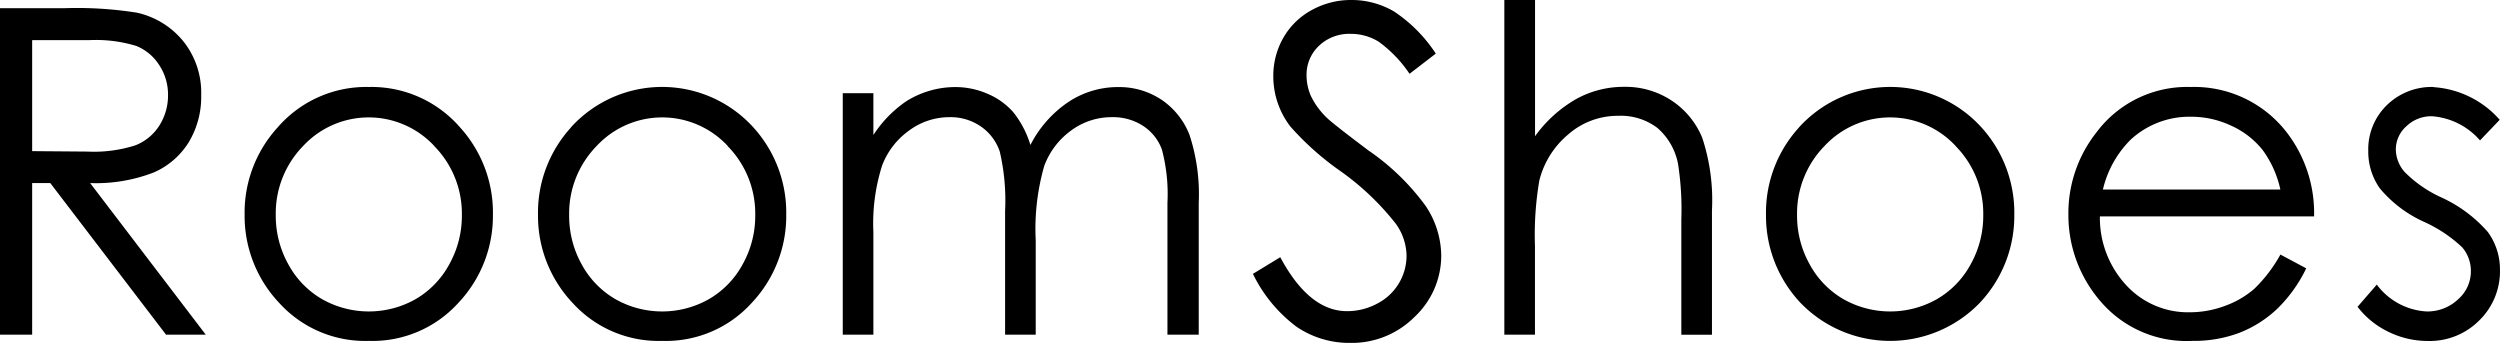
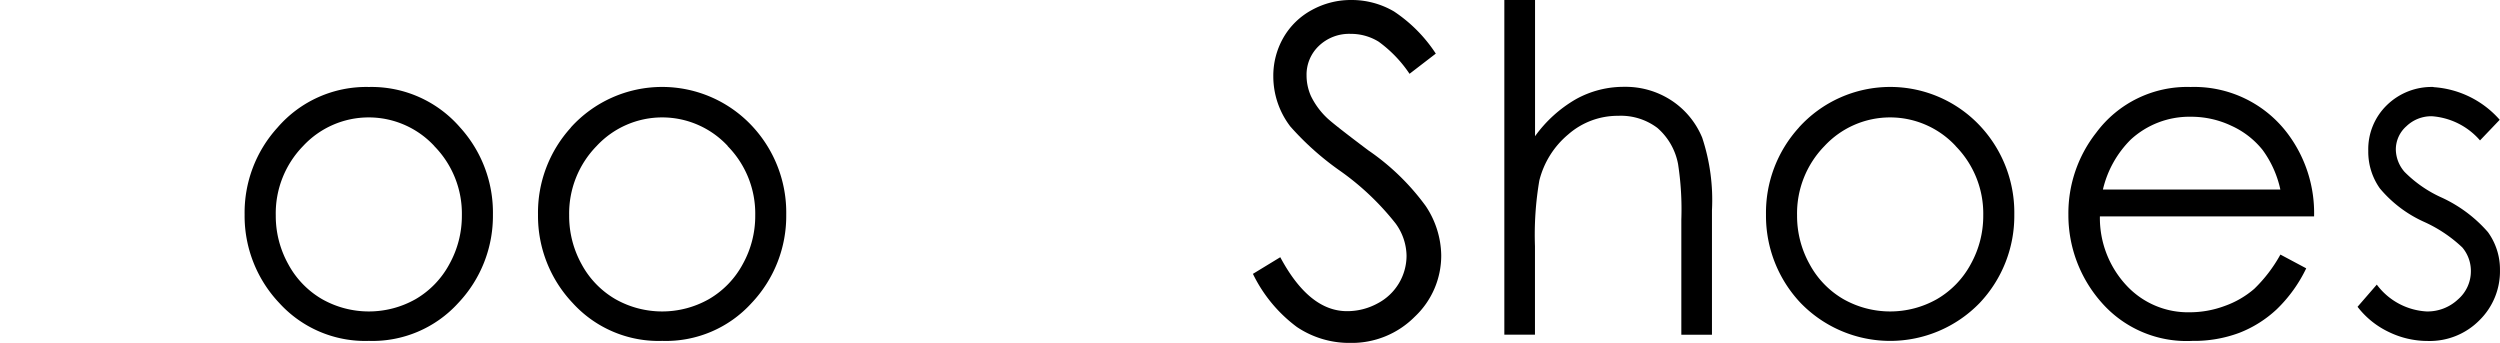
<svg xmlns="http://www.w3.org/2000/svg" viewBox="0 0 94.437 12.952">
  <title>logo-rs</title>
  <g id="レイヤー_2" data-name="レイヤー 2">
    <g id="レイヤー_1-2" data-name="レイヤー 1">
-       <path d="M0,12.642H1.215V6.916H1.9l4.372,5.726h1.5L3.405,6.916a6.054,6.054,0,0,0,2.4-.4A2.926,2.926,0,0,0,7.136,5.363,3.319,3.319,0,0,0,7.6,3.592a3.107,3.107,0,0,0-.677-2.035A3.128,3.128,0,0,0,5.165.478,14.456,14.456,0,0,0,2.421.31H0ZM3.359,1.517a5.222,5.222,0,0,1,1.788.218,1.851,1.851,0,0,1,.869.726,2.016,2.016,0,0,1,.331,1.127A2.108,2.108,0,0,1,6.02,4.741a1.872,1.872,0,0,1-.911.75,5.123,5.123,0,0,1-1.8.235L1.215,5.709V1.517Z" />
      <path d="M10.482,4.82A4.776,4.776,0,0,0,9.24,8.107a4.784,4.784,0,0,0,1.312,3.341,4.382,4.382,0,0,0,3.382,1.429,4.374,4.374,0,0,0,3.374-1.429A4.784,4.784,0,0,0,18.62,8.107a4.785,4.785,0,0,0-1.242-3.295,4.425,4.425,0,0,0-3.444-1.526A4.424,4.424,0,0,0,10.482,4.82Zm5.924.7a3.635,3.635,0,0,1,1.041,2.616,3.75,3.75,0,0,1-.473,1.844A3.377,3.377,0,0,1,15.7,11.3a3.59,3.59,0,0,1-3.534,0,3.377,3.377,0,0,1-1.277-1.321,3.749,3.749,0,0,1-.472-1.844A3.643,3.643,0,0,1,11.45,5.516a3.381,3.381,0,0,1,4.956,0Z" />
      <path d="M21.564,4.82a4.775,4.775,0,0,0-1.241,3.287,4.784,4.784,0,0,0,1.312,3.341,4.382,4.382,0,0,0,3.382,1.429,4.37,4.37,0,0,0,3.373-1.429A4.785,4.785,0,0,0,29.7,8.107a4.785,4.785,0,0,0-1.242-3.295,4.651,4.651,0,0,0-6.9.008Zm5.924.7a3.635,3.635,0,0,1,1.041,2.616,3.739,3.739,0,0,1-.473,1.844A3.377,3.377,0,0,1,26.779,11.3a3.588,3.588,0,0,1-3.533,0,3.377,3.377,0,0,1-1.277-1.321A3.75,3.75,0,0,1,21.5,8.132a3.644,3.644,0,0,1,1.037-2.616,3.38,3.38,0,0,1,4.955,0Z" />
-       <path d="M31.835,12.642h1.157V8.778a7.219,7.219,0,0,1,.335-2.541,2.894,2.894,0,0,1,1.033-1.32,2.559,2.559,0,0,1,1.5-.491,2.018,2.018,0,0,1,1.2.357,1.874,1.874,0,0,1,.707.947,8.131,8.131,0,0,1,.2,2.243v4.669h1.157V9.071a8.621,8.621,0,0,1,.321-2.8,2.894,2.894,0,0,1,1.018-1.342A2.566,2.566,0,0,1,42,4.426a2.078,2.078,0,0,1,1.19.336,1.807,1.807,0,0,1,.7.884A6.574,6.574,0,0,1,44.1,7.663v4.979h1.182V7.663A7.205,7.205,0,0,0,44.935,5.1a2.843,2.843,0,0,0-1.06-1.333,2.886,2.886,0,0,0-1.644-.478,3.378,3.378,0,0,0-1.864.558,4.318,4.318,0,0,0-1.443,1.63,3.734,3.734,0,0,0-.645-1.236,2.673,2.673,0,0,0-.96-.692,3.035,3.035,0,0,0-1.241-.26,3.481,3.481,0,0,0-1.845.537A4.512,4.512,0,0,0,32.992,5.1V3.521H31.835Z" />
      <path d="M48.991,12.353a3.544,3.544,0,0,0,2.009.6,3.349,3.349,0,0,0,2.442-.989,3.165,3.165,0,0,0,1-2.33,3.427,3.427,0,0,0-.587-1.853,8.894,8.894,0,0,0-2.165-2.1q-1.331-1-1.57-1.233a2.859,2.859,0,0,1-.6-.821,1.931,1.931,0,0,1-.165-.78,1.494,1.494,0,0,1,.467-1.115,1.654,1.654,0,0,1,1.2-.453,1.991,1.991,0,0,1,1.054.294,4.791,4.791,0,0,1,1.169,1.215l.992-.763A5.553,5.553,0,0,0,52.657.432,3.164,3.164,0,0,0,51.049,0a3.053,3.053,0,0,0-1.5.381,2.735,2.735,0,0,0-1.07,1.044,2.891,2.891,0,0,0-.38,1.467,3.115,3.115,0,0,0,.644,1.887,10.729,10.729,0,0,0,1.893,1.685,10.008,10.008,0,0,1,2.083,1.978,2.114,2.114,0,0,1,.413,1.216,2.035,2.035,0,0,1-1.1,1.806,2.388,2.388,0,0,1-1.149.29q-1.43,0-2.521-2.038l-1.033.629A5.466,5.466,0,0,0,48.991,12.353Z" />
      <path d="M56.826,12.642h1.157V9.3a12.238,12.238,0,0,1,.165-2.481,3.313,3.313,0,0,1,1.095-1.744,2.833,2.833,0,0,1,1.88-.7,2.289,2.289,0,0,1,1.484.457,2.388,2.388,0,0,1,.781,1.362,11.251,11.251,0,0,1,.124,2.1v4.351h1.157V7.948A7.5,7.5,0,0,0,64.3,5.2a3.091,3.091,0,0,0-1.153-1.4,3.159,3.159,0,0,0-1.789-.52,3.712,3.712,0,0,0-1.827.466,4.933,4.933,0,0,0-1.545,1.4V0H56.826Z" />
      <path d="M67.952,4.82A4.776,4.776,0,0,0,66.71,8.107a4.788,4.788,0,0,0,1.312,3.341,4.707,4.707,0,0,0,6.756,0A4.784,4.784,0,0,0,76.09,8.107a4.789,4.789,0,0,0-1.241-3.295,4.651,4.651,0,0,0-6.9.008Zm5.924.7a3.635,3.635,0,0,1,1.041,2.616,3.75,3.75,0,0,1-.473,1.844A3.377,3.377,0,0,1,73.167,11.3a3.588,3.588,0,0,1-3.533,0,3.37,3.37,0,0,1-1.277-1.321,3.739,3.739,0,0,1-.473-1.844A3.643,3.643,0,0,1,68.92,5.516a3.381,3.381,0,0,1,4.956,0Z" />
      <path d="M85.155,10.91a3.488,3.488,0,0,1-1.105.643,3.782,3.782,0,0,1-1.336.243,3.168,3.168,0,0,1-2.391-1.017,3.739,3.739,0,0,1-1-2.605h8.091a4.992,4.992,0,0,0-.992-3.119,4.415,4.415,0,0,0-3.673-1.769,4.273,4.273,0,0,0-3.565,1.727,4.92,4.92,0,0,0-1.051,3.094,4.977,4.977,0,0,0,1.241,3.307,4.269,4.269,0,0,0,3.441,1.463,4.873,4.873,0,0,0,1.779-.306,4.393,4.393,0,0,0,1.414-.893,5.375,5.375,0,0,0,1.109-1.542l-.975-.52A5.458,5.458,0,0,1,85.155,10.91ZM79.437,7.159a3.917,3.917,0,0,1,1.051-1.886,3.272,3.272,0,0,1,2.276-.863,3.54,3.54,0,0,1,1.53.343,3.2,3.2,0,0,1,1.171.906,3.93,3.93,0,0,1,.675,1.5Z" />
      <path d="M91.929,3.286a2.42,2.42,0,0,0-1.768.688,2.321,2.321,0,0,0-.7,1.727A2.391,2.391,0,0,0,89.9,7.118a4.677,4.677,0,0,0,1.656,1.257,5.205,5.205,0,0,1,1.458.973,1.375,1.375,0,0,1,.323.9,1.405,1.405,0,0,1-.489,1.064,1.681,1.681,0,0,1-1.185.453,2.519,2.519,0,0,1-1.88-1.014l-.727.838a3.234,3.234,0,0,0,1.171.947,3.362,3.362,0,0,0,1.486.344,2.636,2.636,0,0,0,1.945-.78,2.593,2.593,0,0,0,.778-1.9,2.4,2.4,0,0,0-.456-1.433,5.2,5.2,0,0,0-1.755-1.308,4.658,4.658,0,0,1-1.392-.964,1.314,1.314,0,0,1-.331-.847,1.171,1.171,0,0,1,.4-.88,1.357,1.357,0,0,1,.965-.377,2.659,2.659,0,0,1,1.815.913l.744-.779a3.643,3.643,0,0,0-2.5-1.233Z" />
    </g>
  </g>
</svg>